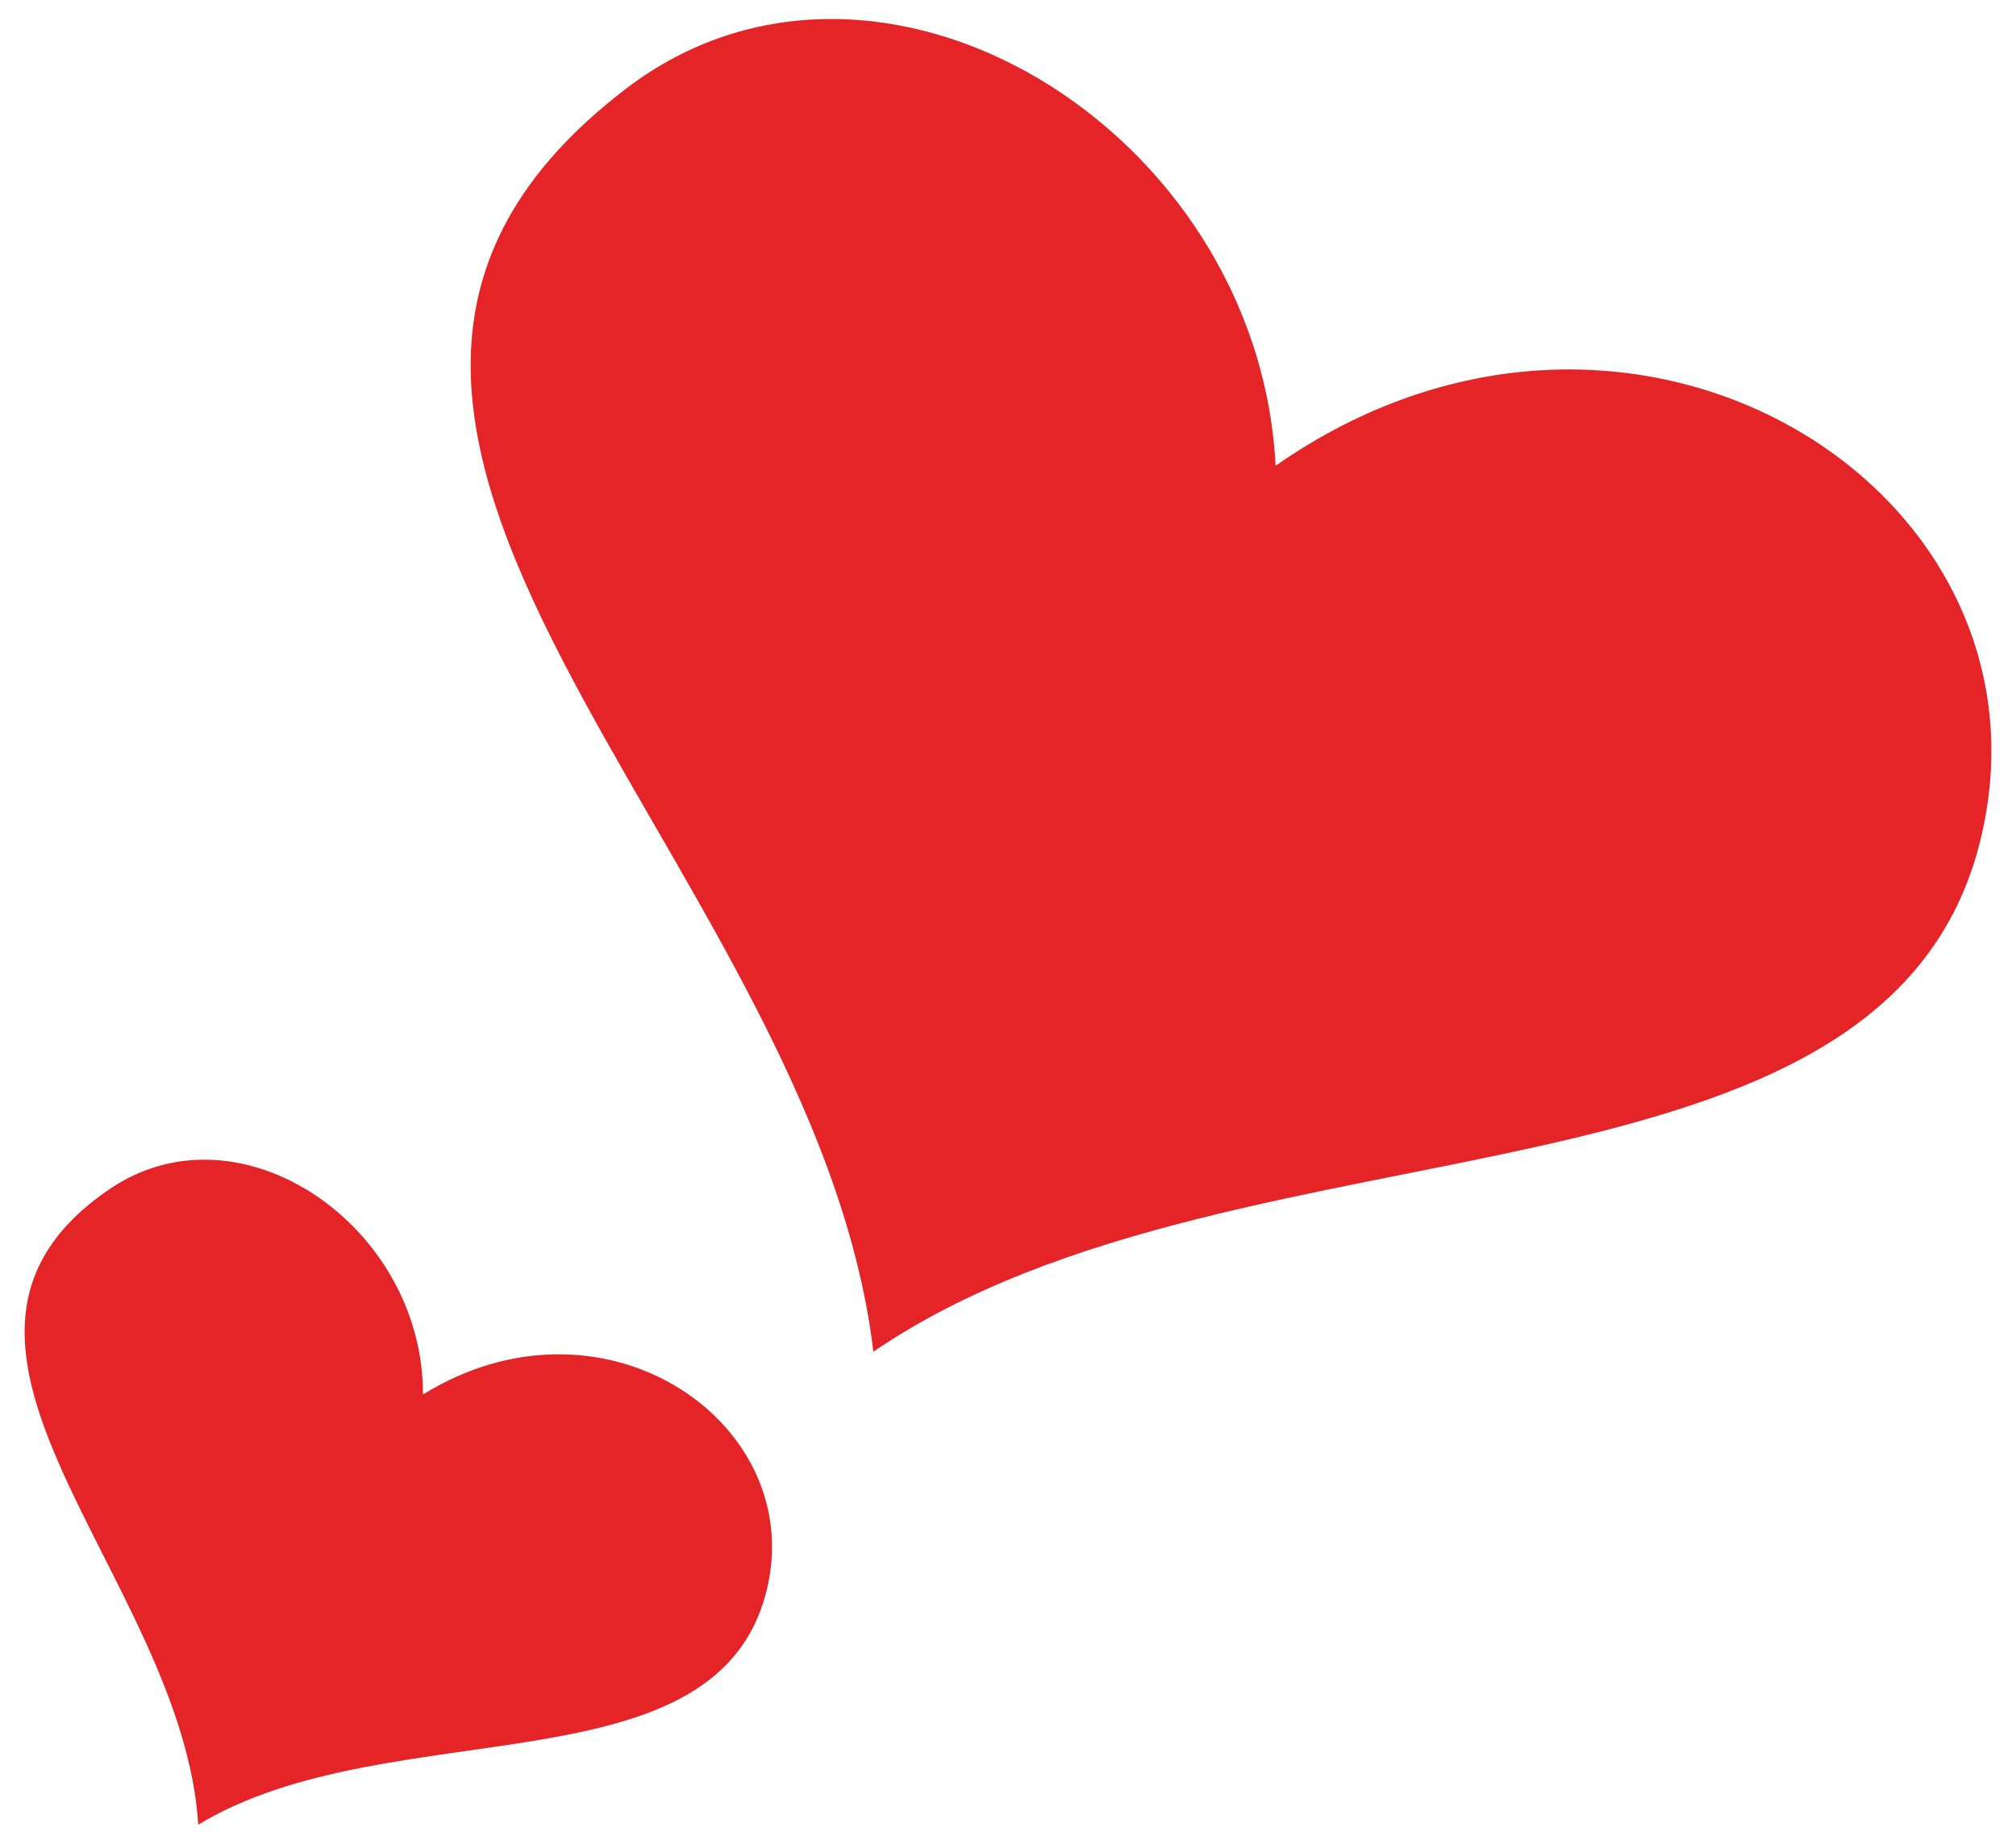
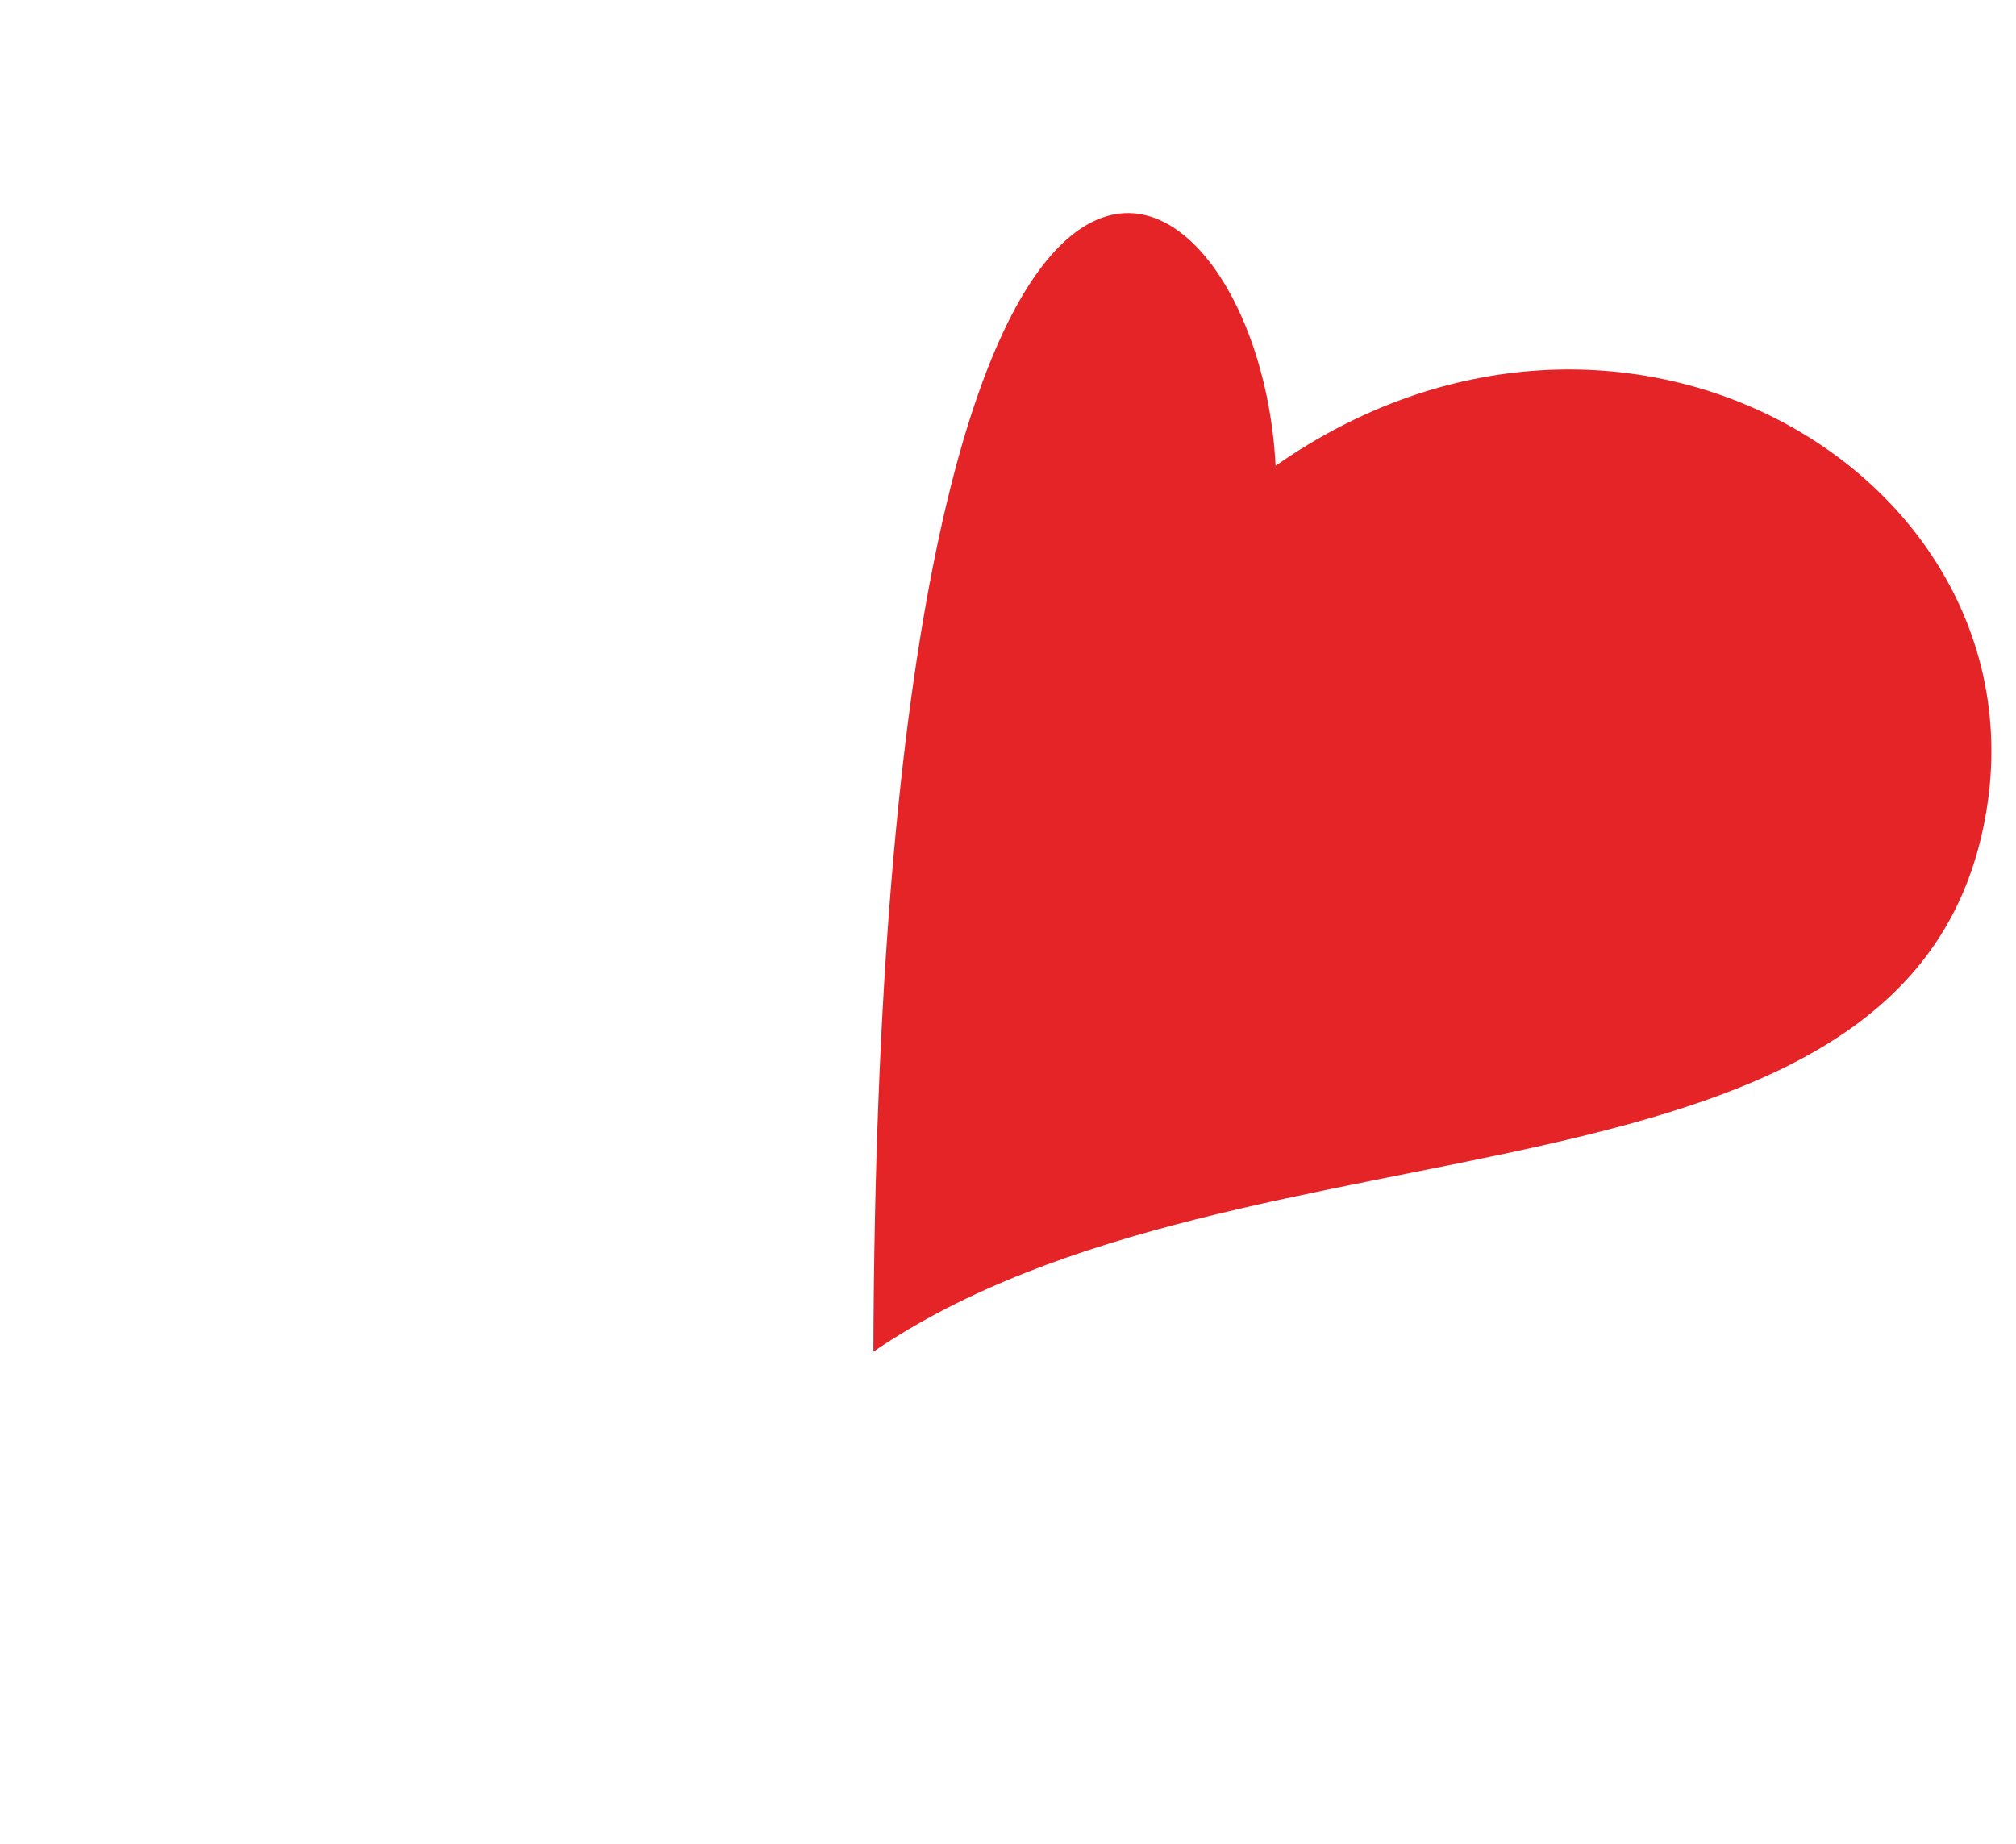
<svg xmlns="http://www.w3.org/2000/svg" version="1.1" baseProfile="tiny" id="Layer_1" x="0px" y="0px" width="116.22px" height="106.299px" viewBox="0 0 116.22 106.299" overflow="visible" xml:space="preserve">
  <g>
-     <path fill-rule="evenodd" fill="#E52428" d="M44.283,91.314c-2.58,12.246-21.713,7.143-32.854,13.89   C10.523,90.861-6.826,77.509,6.327,68.552c7.569-5.131,18.085,2.183,18.057,11.849C34.702,74.023,46.267,81.846,44.283,91.314   L44.283,91.314z" />
-     <path fill-rule="evenodd" fill="#E52428" d="M114.554,46.498c-3.798,24.803-42.661,16.724-64.205,31.436   C46.948,49.333,10.721,24.502,36.091,5.113C50.633-5.999,72.545,7.465,73.537,26.854C93.464,12.936,117.502,27.308,114.554,46.498   L114.554,46.498z" />
+     <path fill-rule="evenodd" fill="#E52428" d="M114.554,46.498c-3.798,24.803-42.661,16.724-64.205,31.436   C50.633-5.999,72.545,7.465,73.537,26.854C93.464,12.936,117.502,27.308,114.554,46.498   L114.554,46.498z" />
  </g>
  <g>
</g>
  <g>
</g>
  <g>
</g>
  <g>
</g>
  <g>
</g>
  <g>
</g>
</svg>